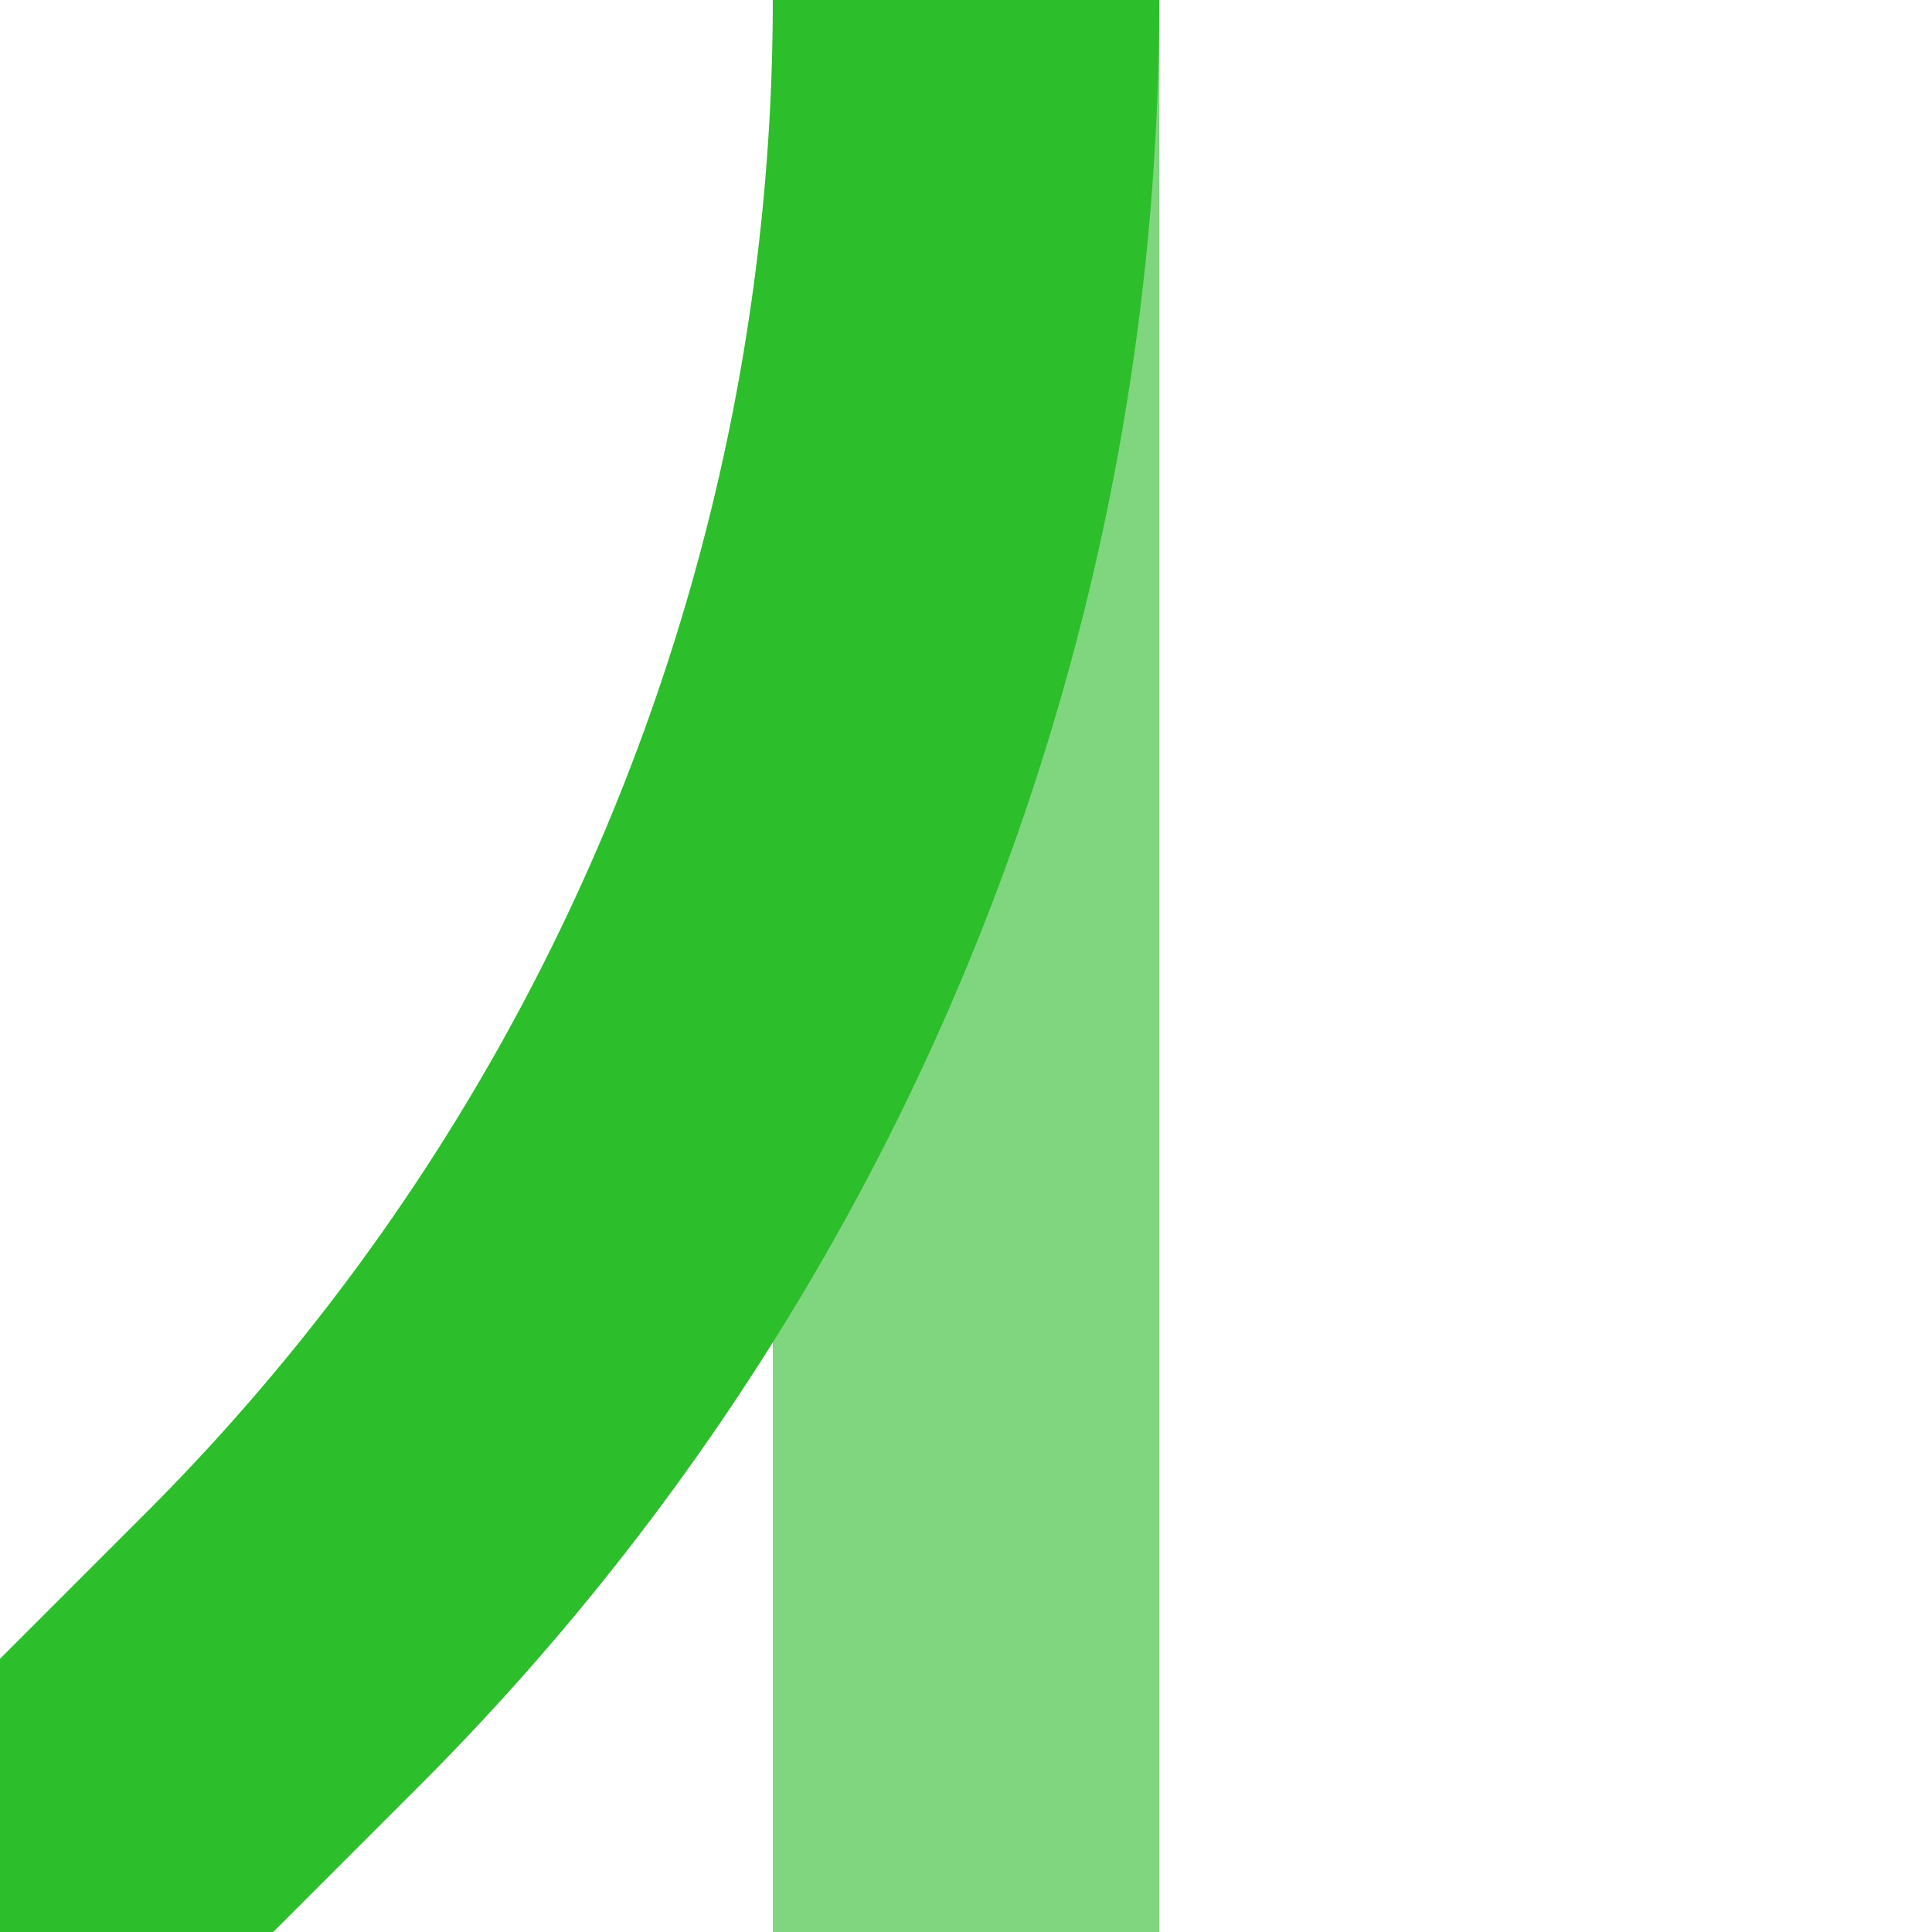
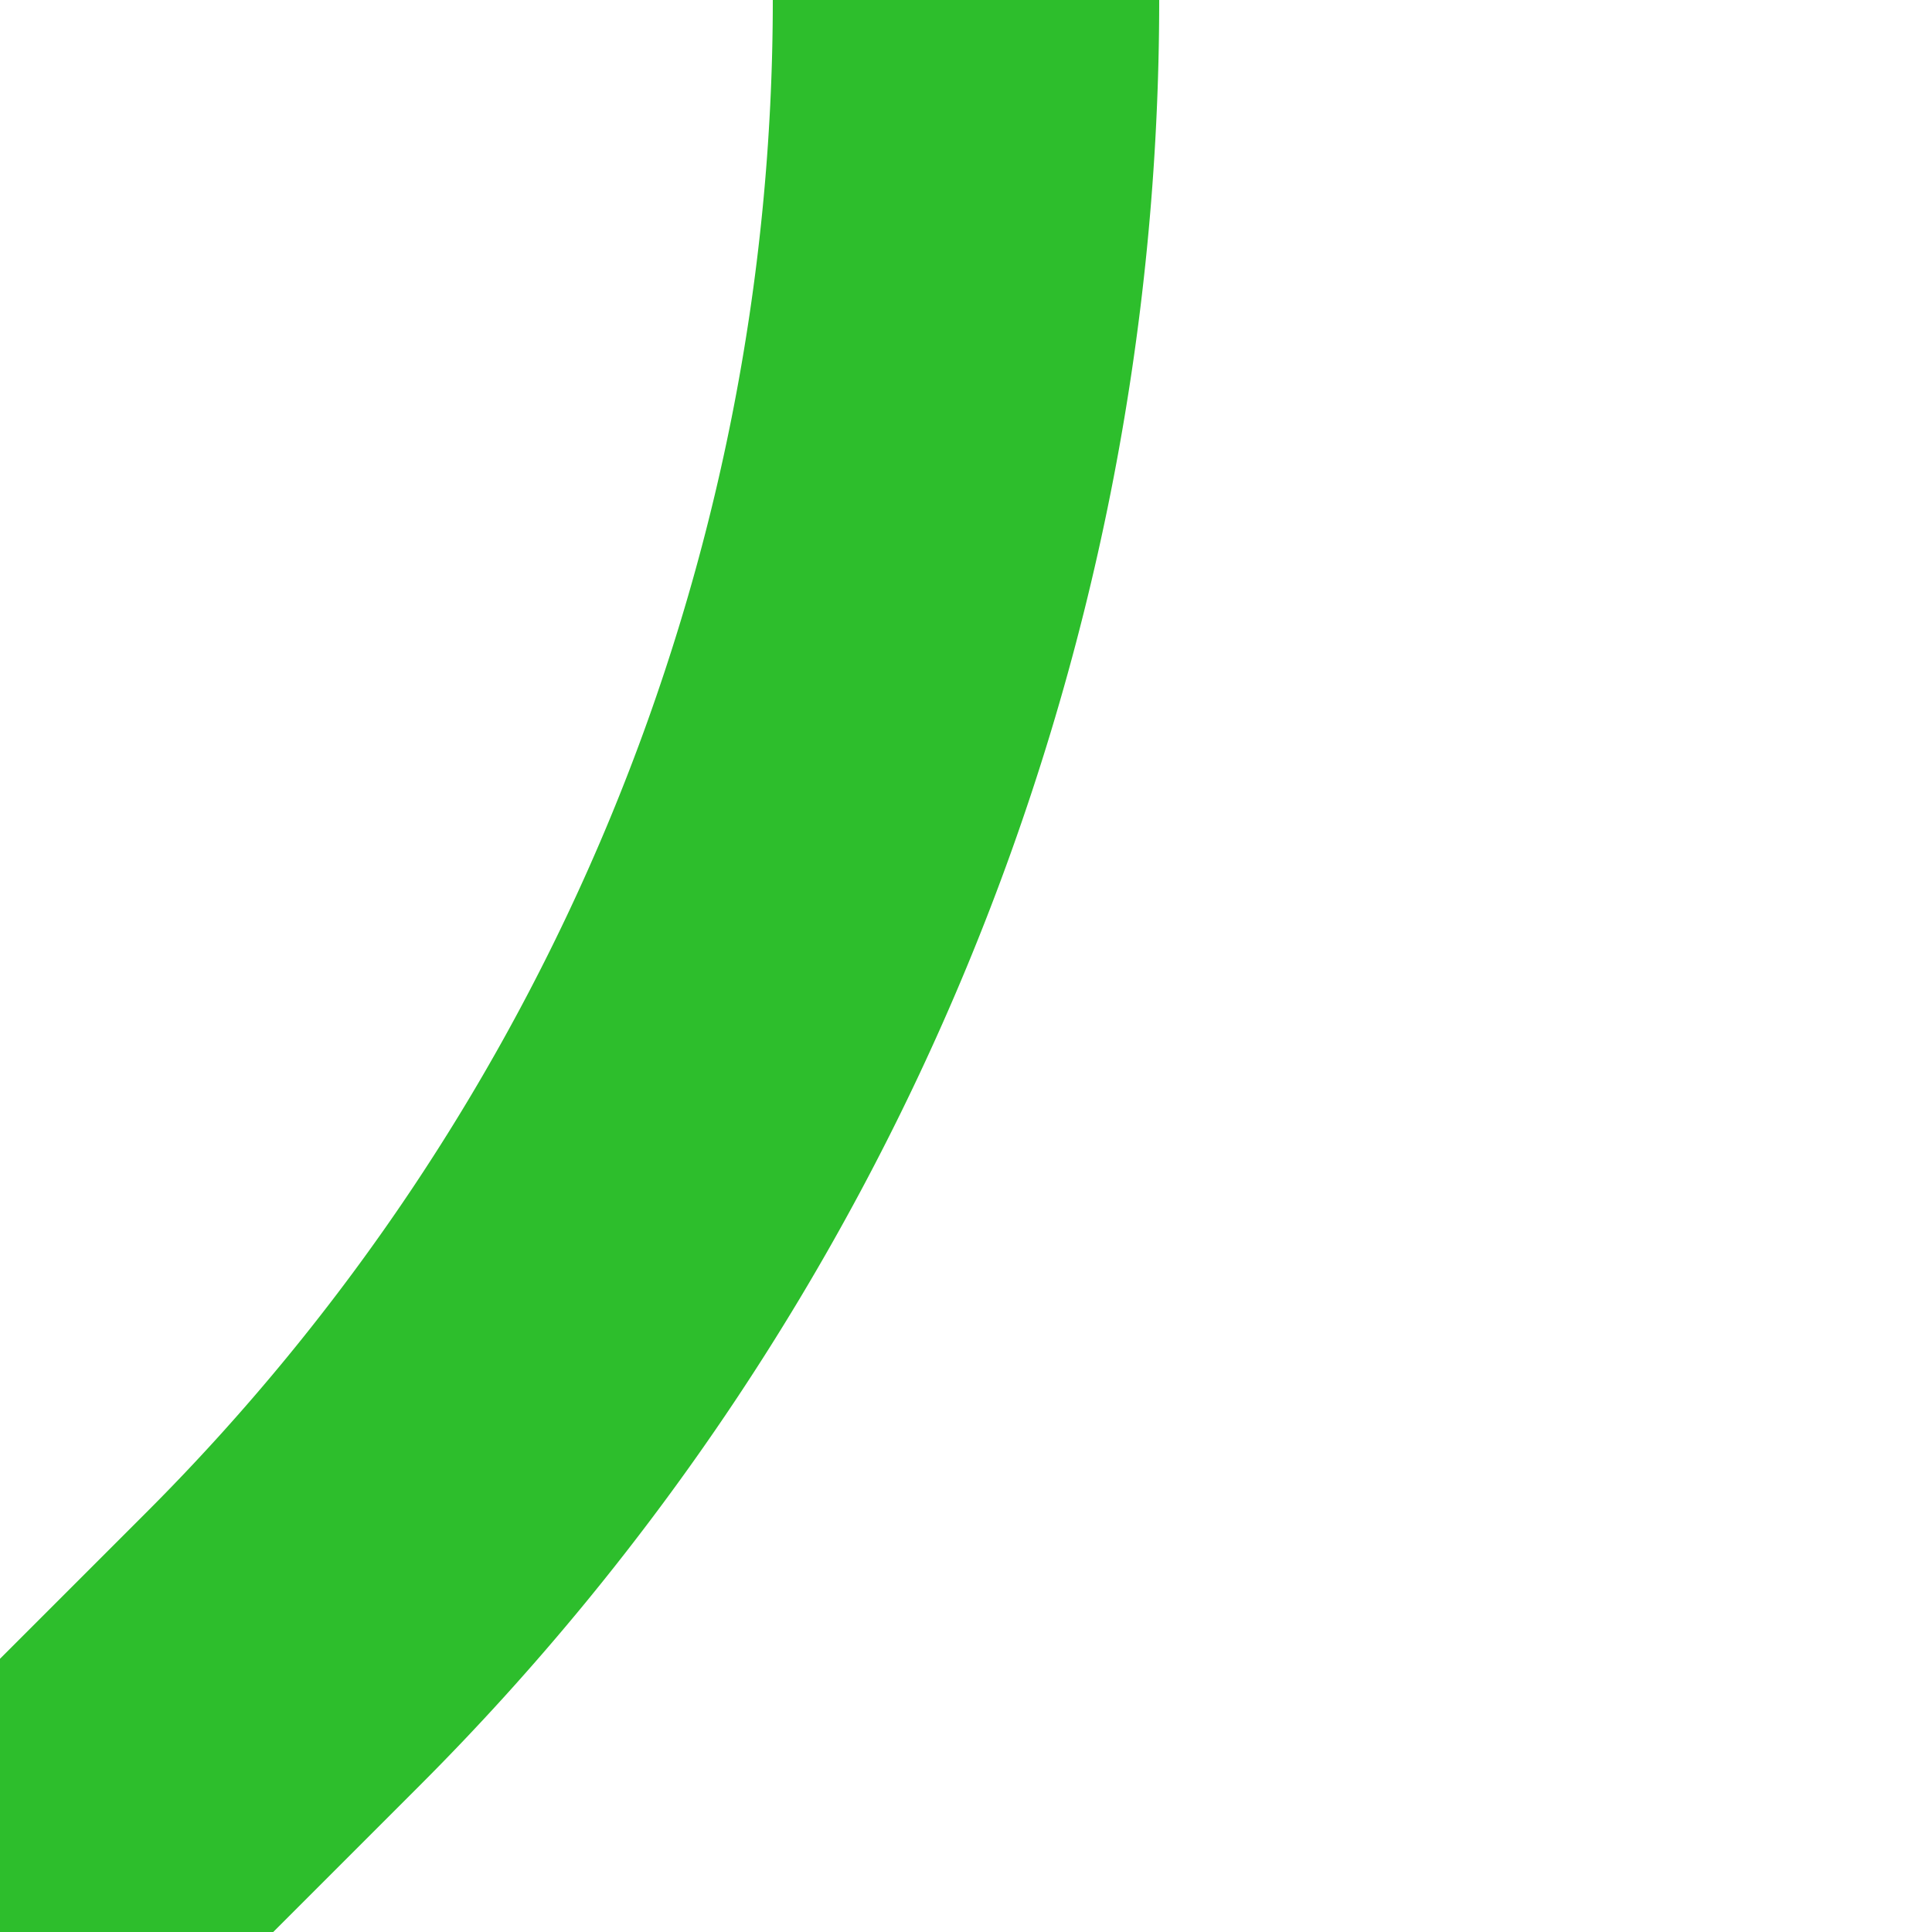
<svg xmlns="http://www.w3.org/2000/svg" width="500" height="500">
  <title>xABZg3 green</title>
  <g stroke-width="100" fill="none">
-     <path stroke="#7FD67E" d="M 250,0 V 500" />
    <path stroke="#2DBE2C" d="M 0,500 73.22,426.78 A 603.55,603.55 0 0 0 250,0" />
  </g>
</svg>